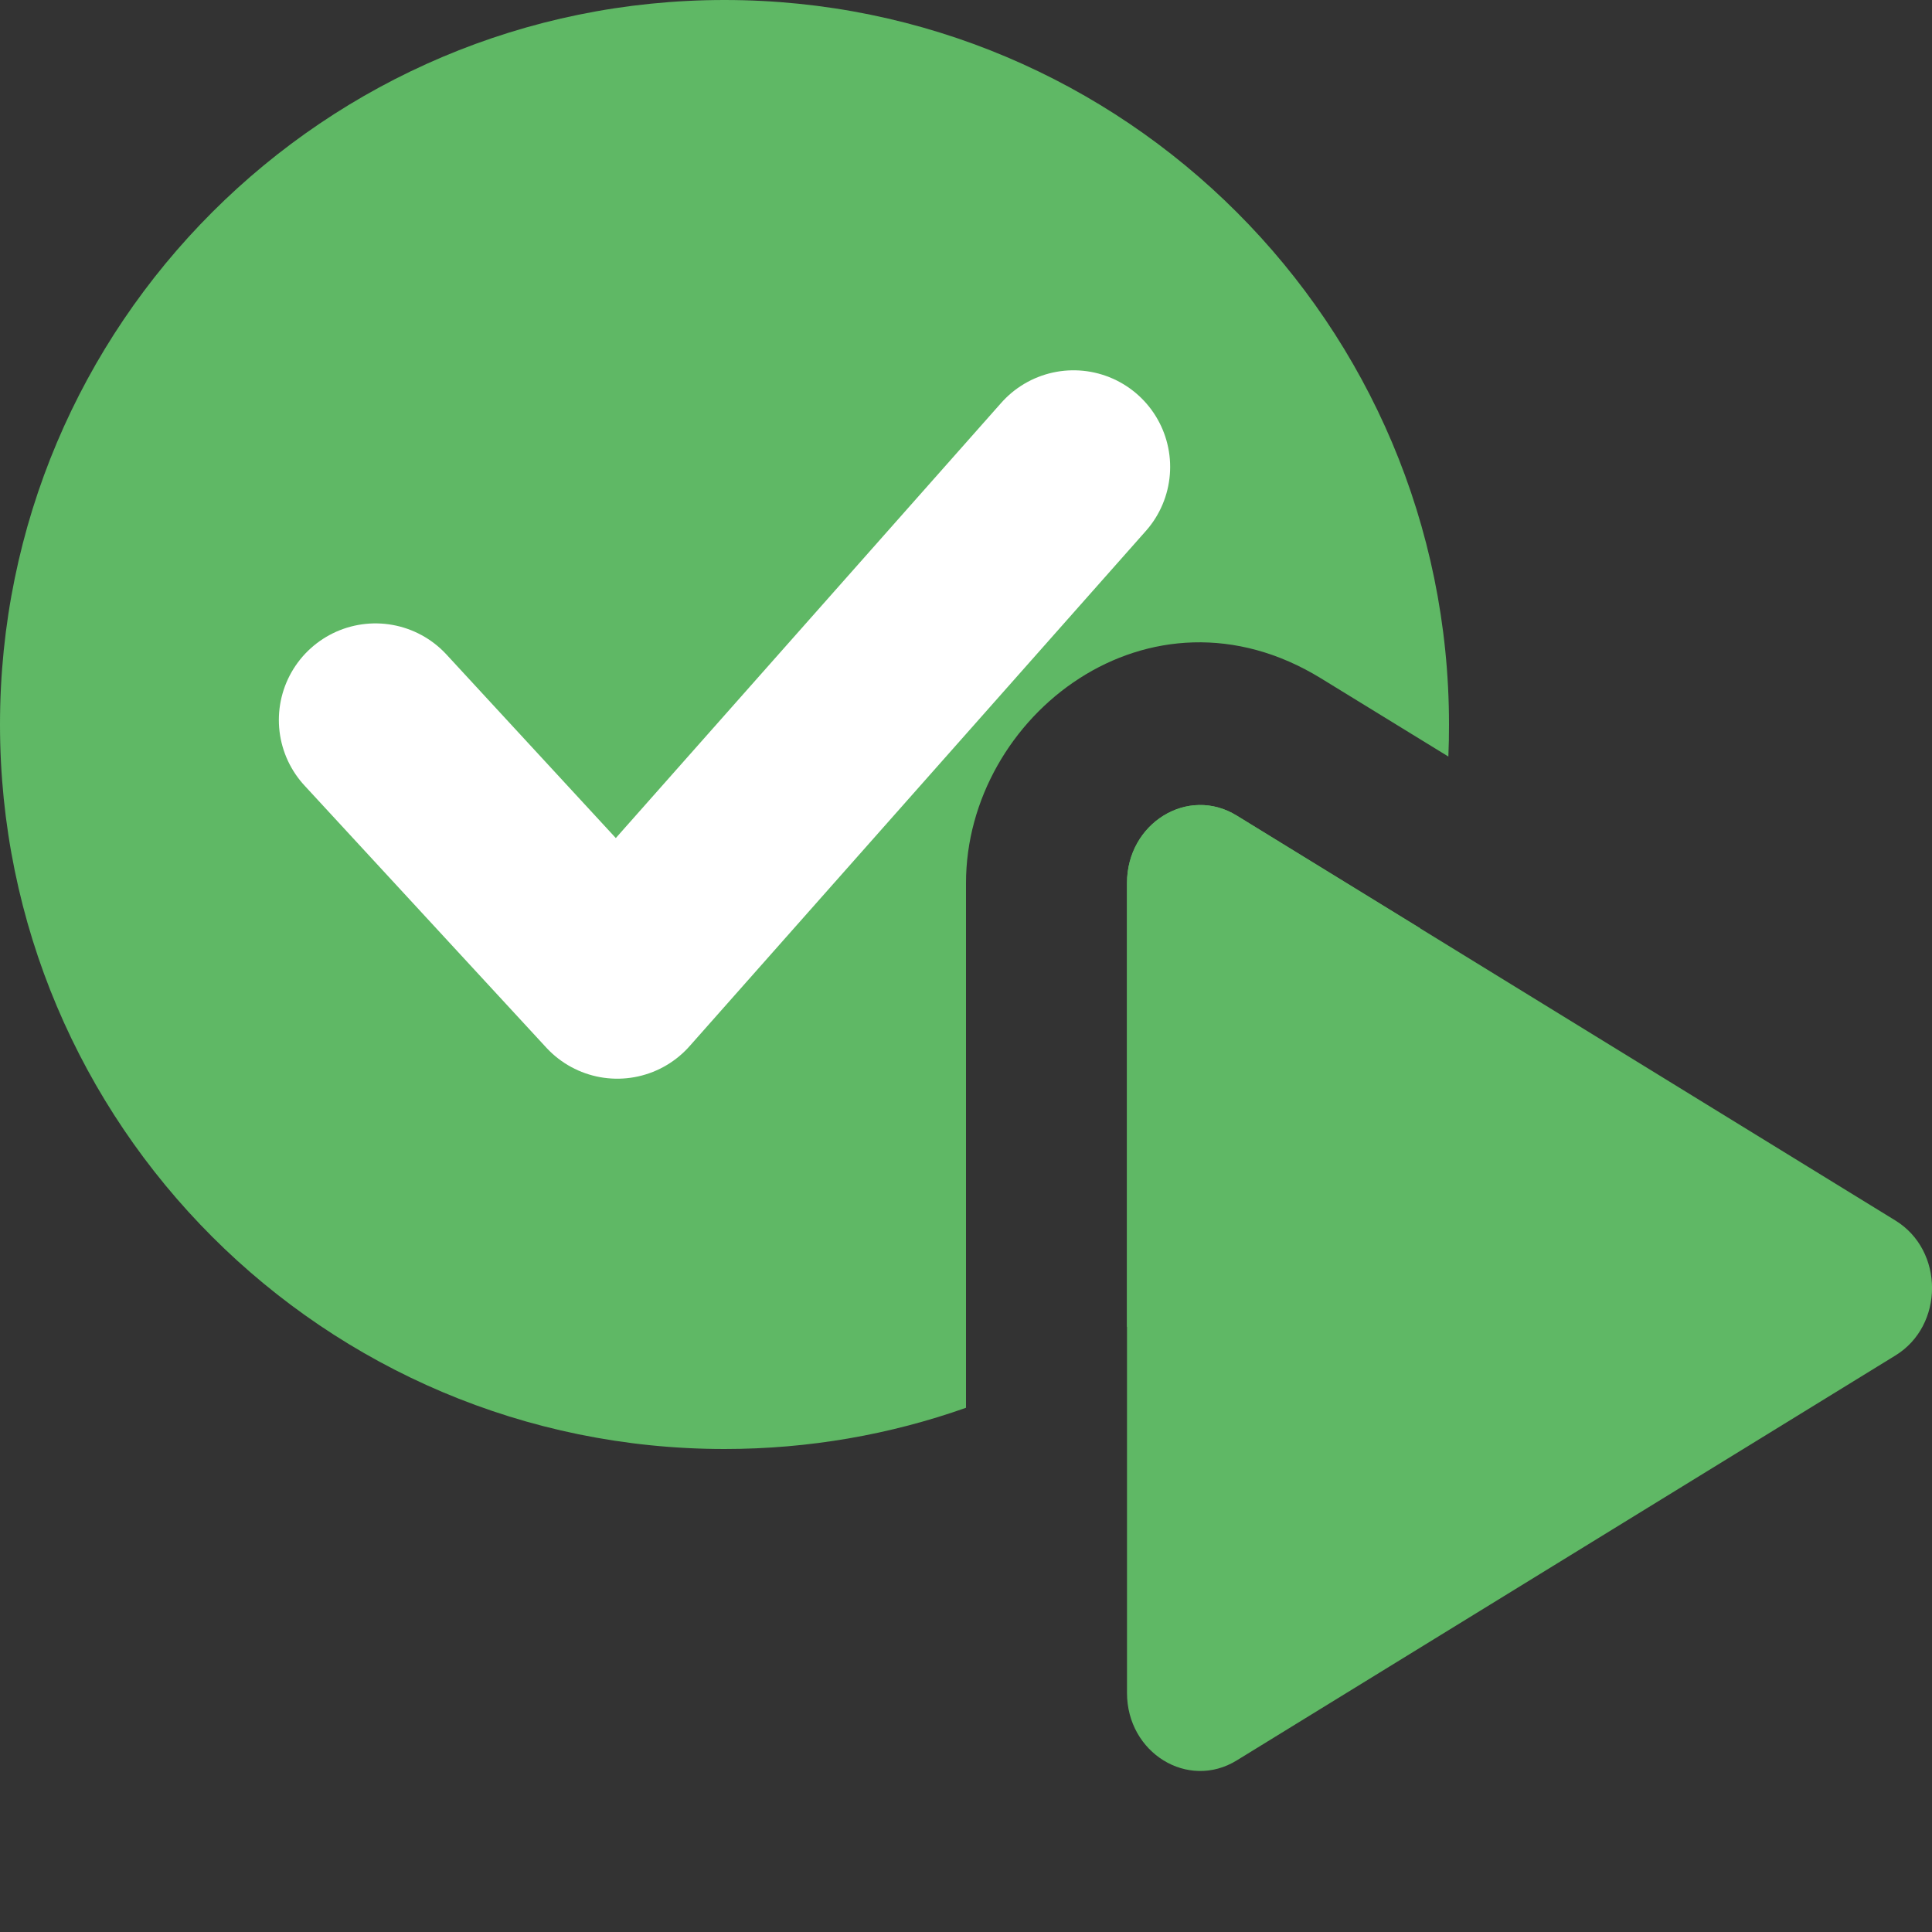
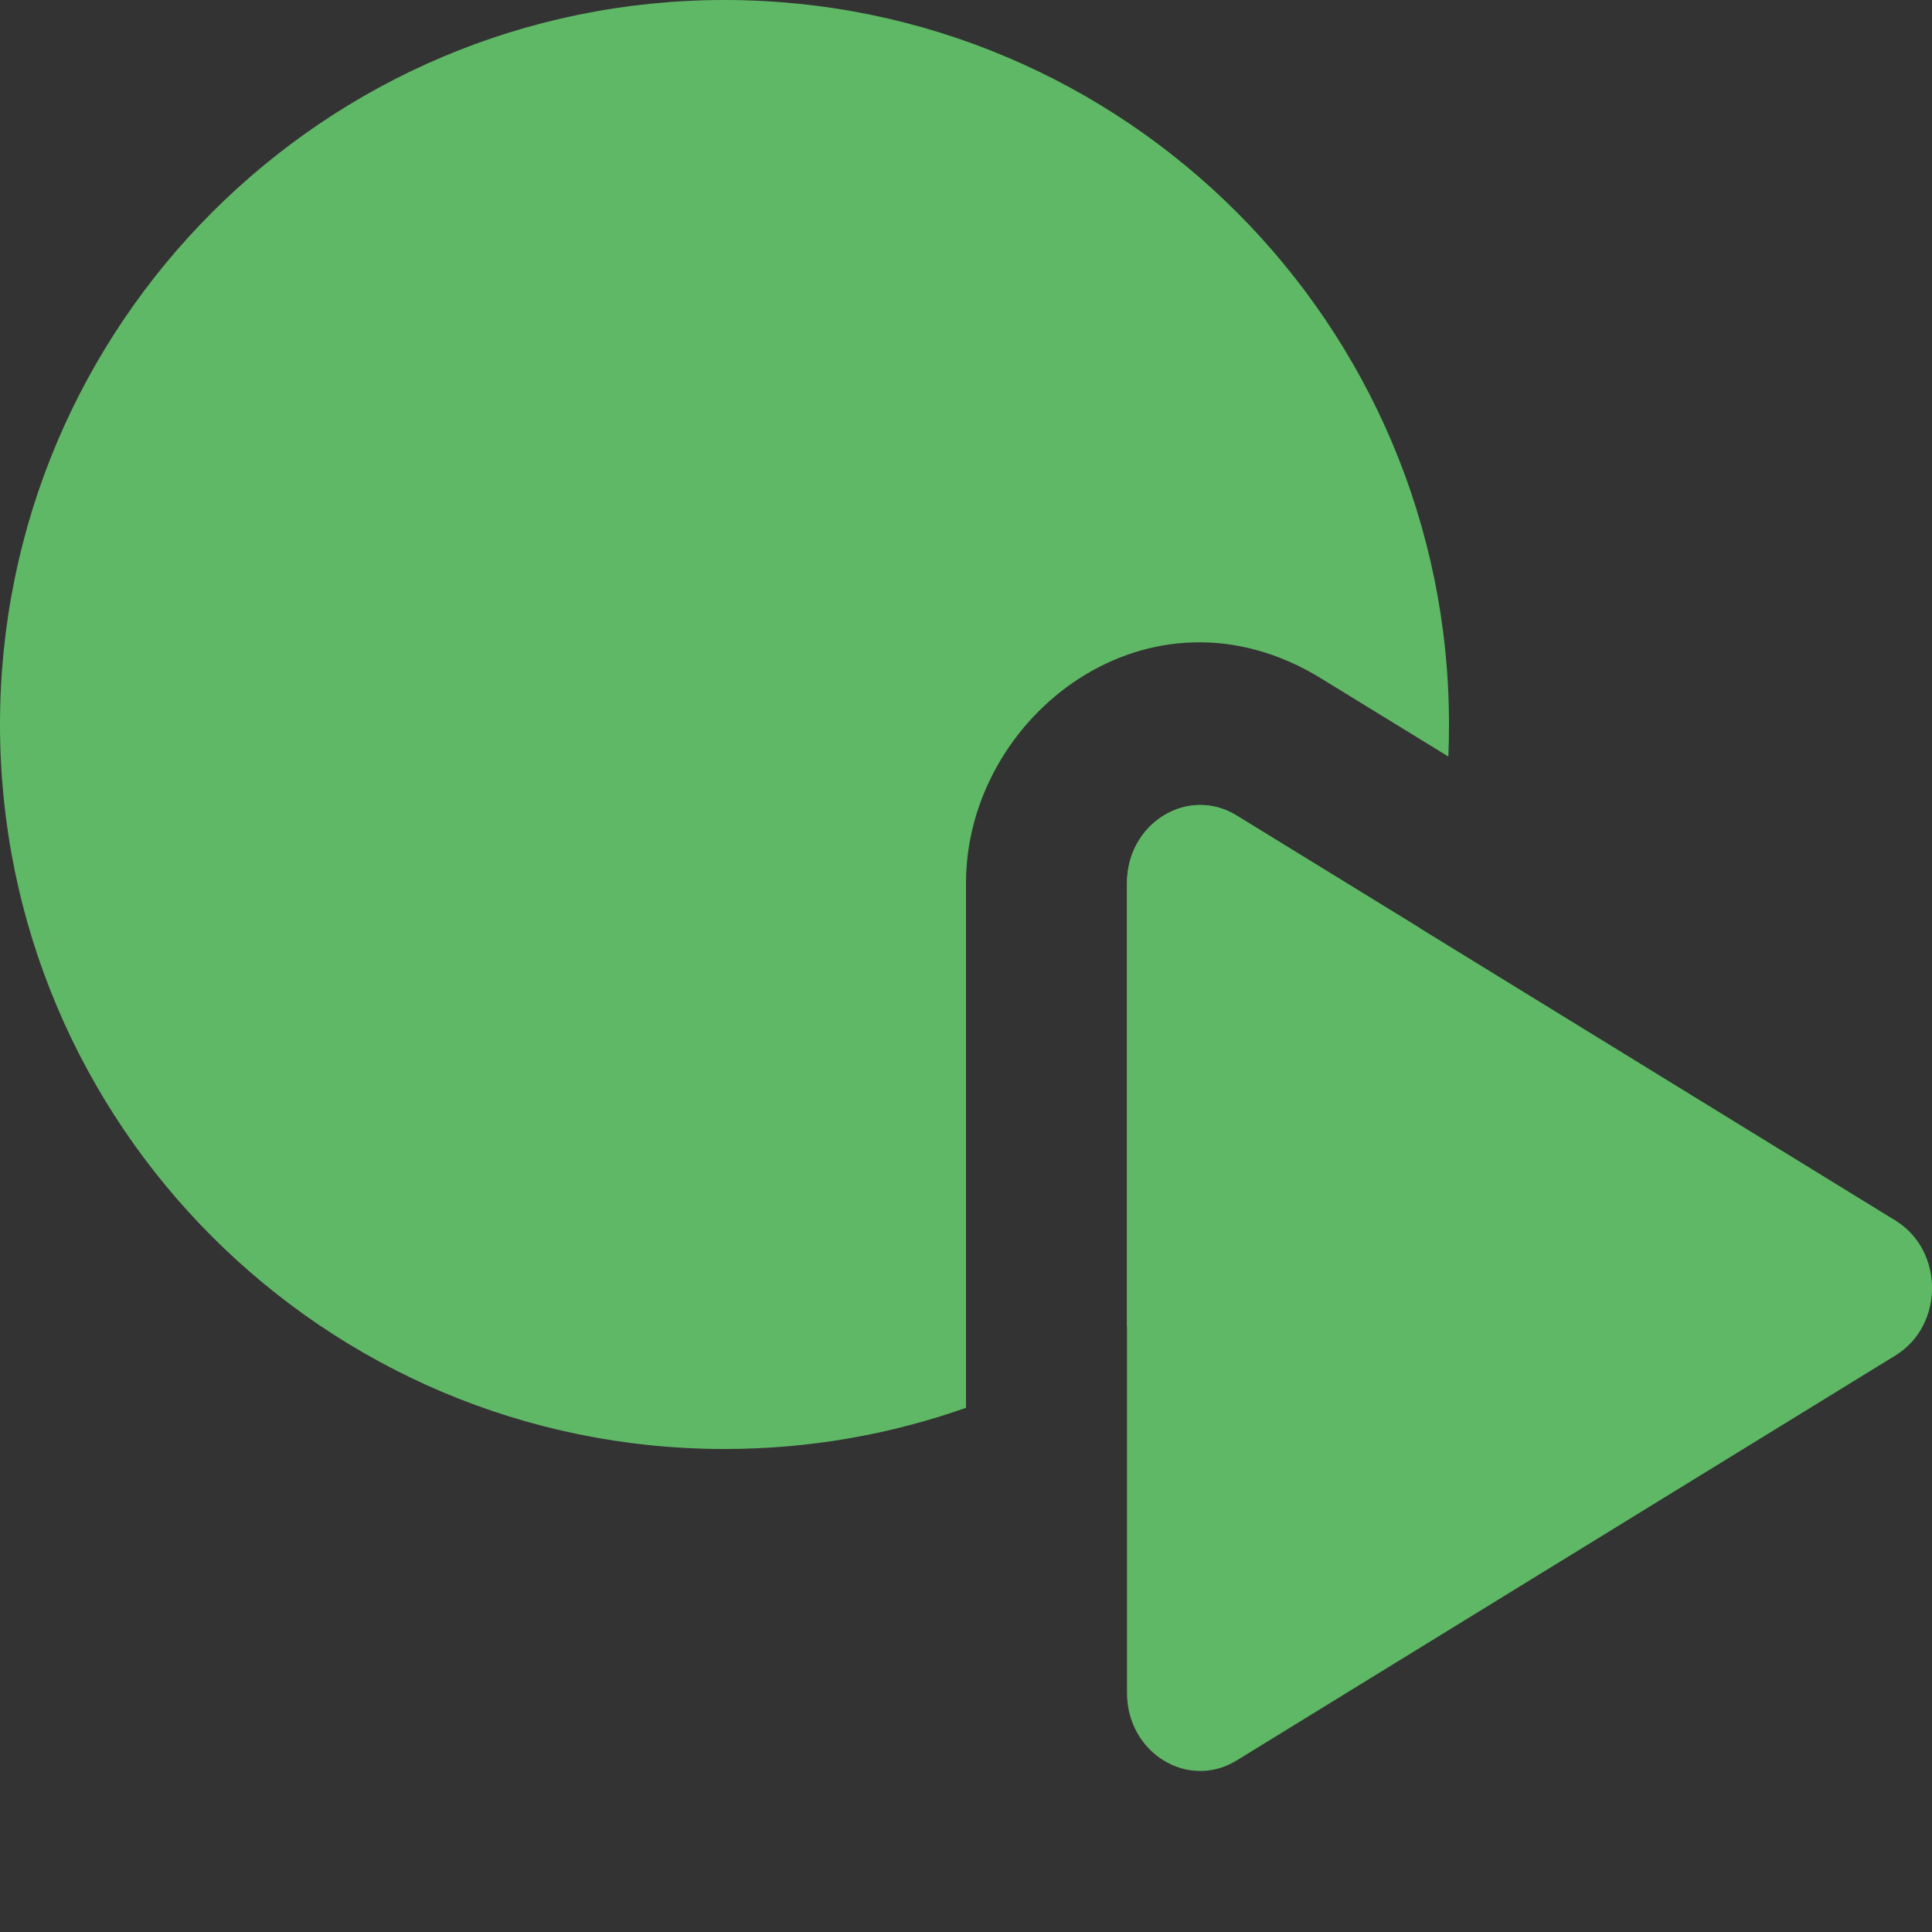
<svg xmlns="http://www.w3.org/2000/svg" width="12" height="12" viewBox="0 0 12 12" fill="none">
  <rect x="0" y="0" width="12" height="12" fill="#333333" stroke="none" />
  <path fill-rule="evenodd" clip-rule="evenodd" d="M8.996 4.699C8.999 4.633 9 4.567 9 4.5C9 2.015 6.985 0 4.5 0C2.015 0 0 2.015 0 4.5C0 6.985 2.015 9 4.5 9C5.026 9 5.531 8.91 6 8.744L6 5.485C6 4.445 7.141 3.559 8.206 4.214L8.996 4.699ZM8.82 5.765L7.682 5.066C7.379 4.879 7 5.112 7 5.485L7 8.242C7.866 7.662 8.52 6.789 8.82 5.765Z" fill="#5FB865" />
-   <path d="M2.332 4.472L3.834 6.1L6.668 2.9" stroke="white" stroke-width="1.2" stroke-linecap="round" stroke-linejoin="round" />
  <path d="M11.773 7.581C12.076 7.767 12.076 8.233 11.773 8.419L7.682 10.934C7.379 11.121 7 10.888 7 10.515L7 5.485C7 5.112 7.379 4.879 7.682 5.066L11.773 7.581Z" fill="#5FB865" />
</svg>